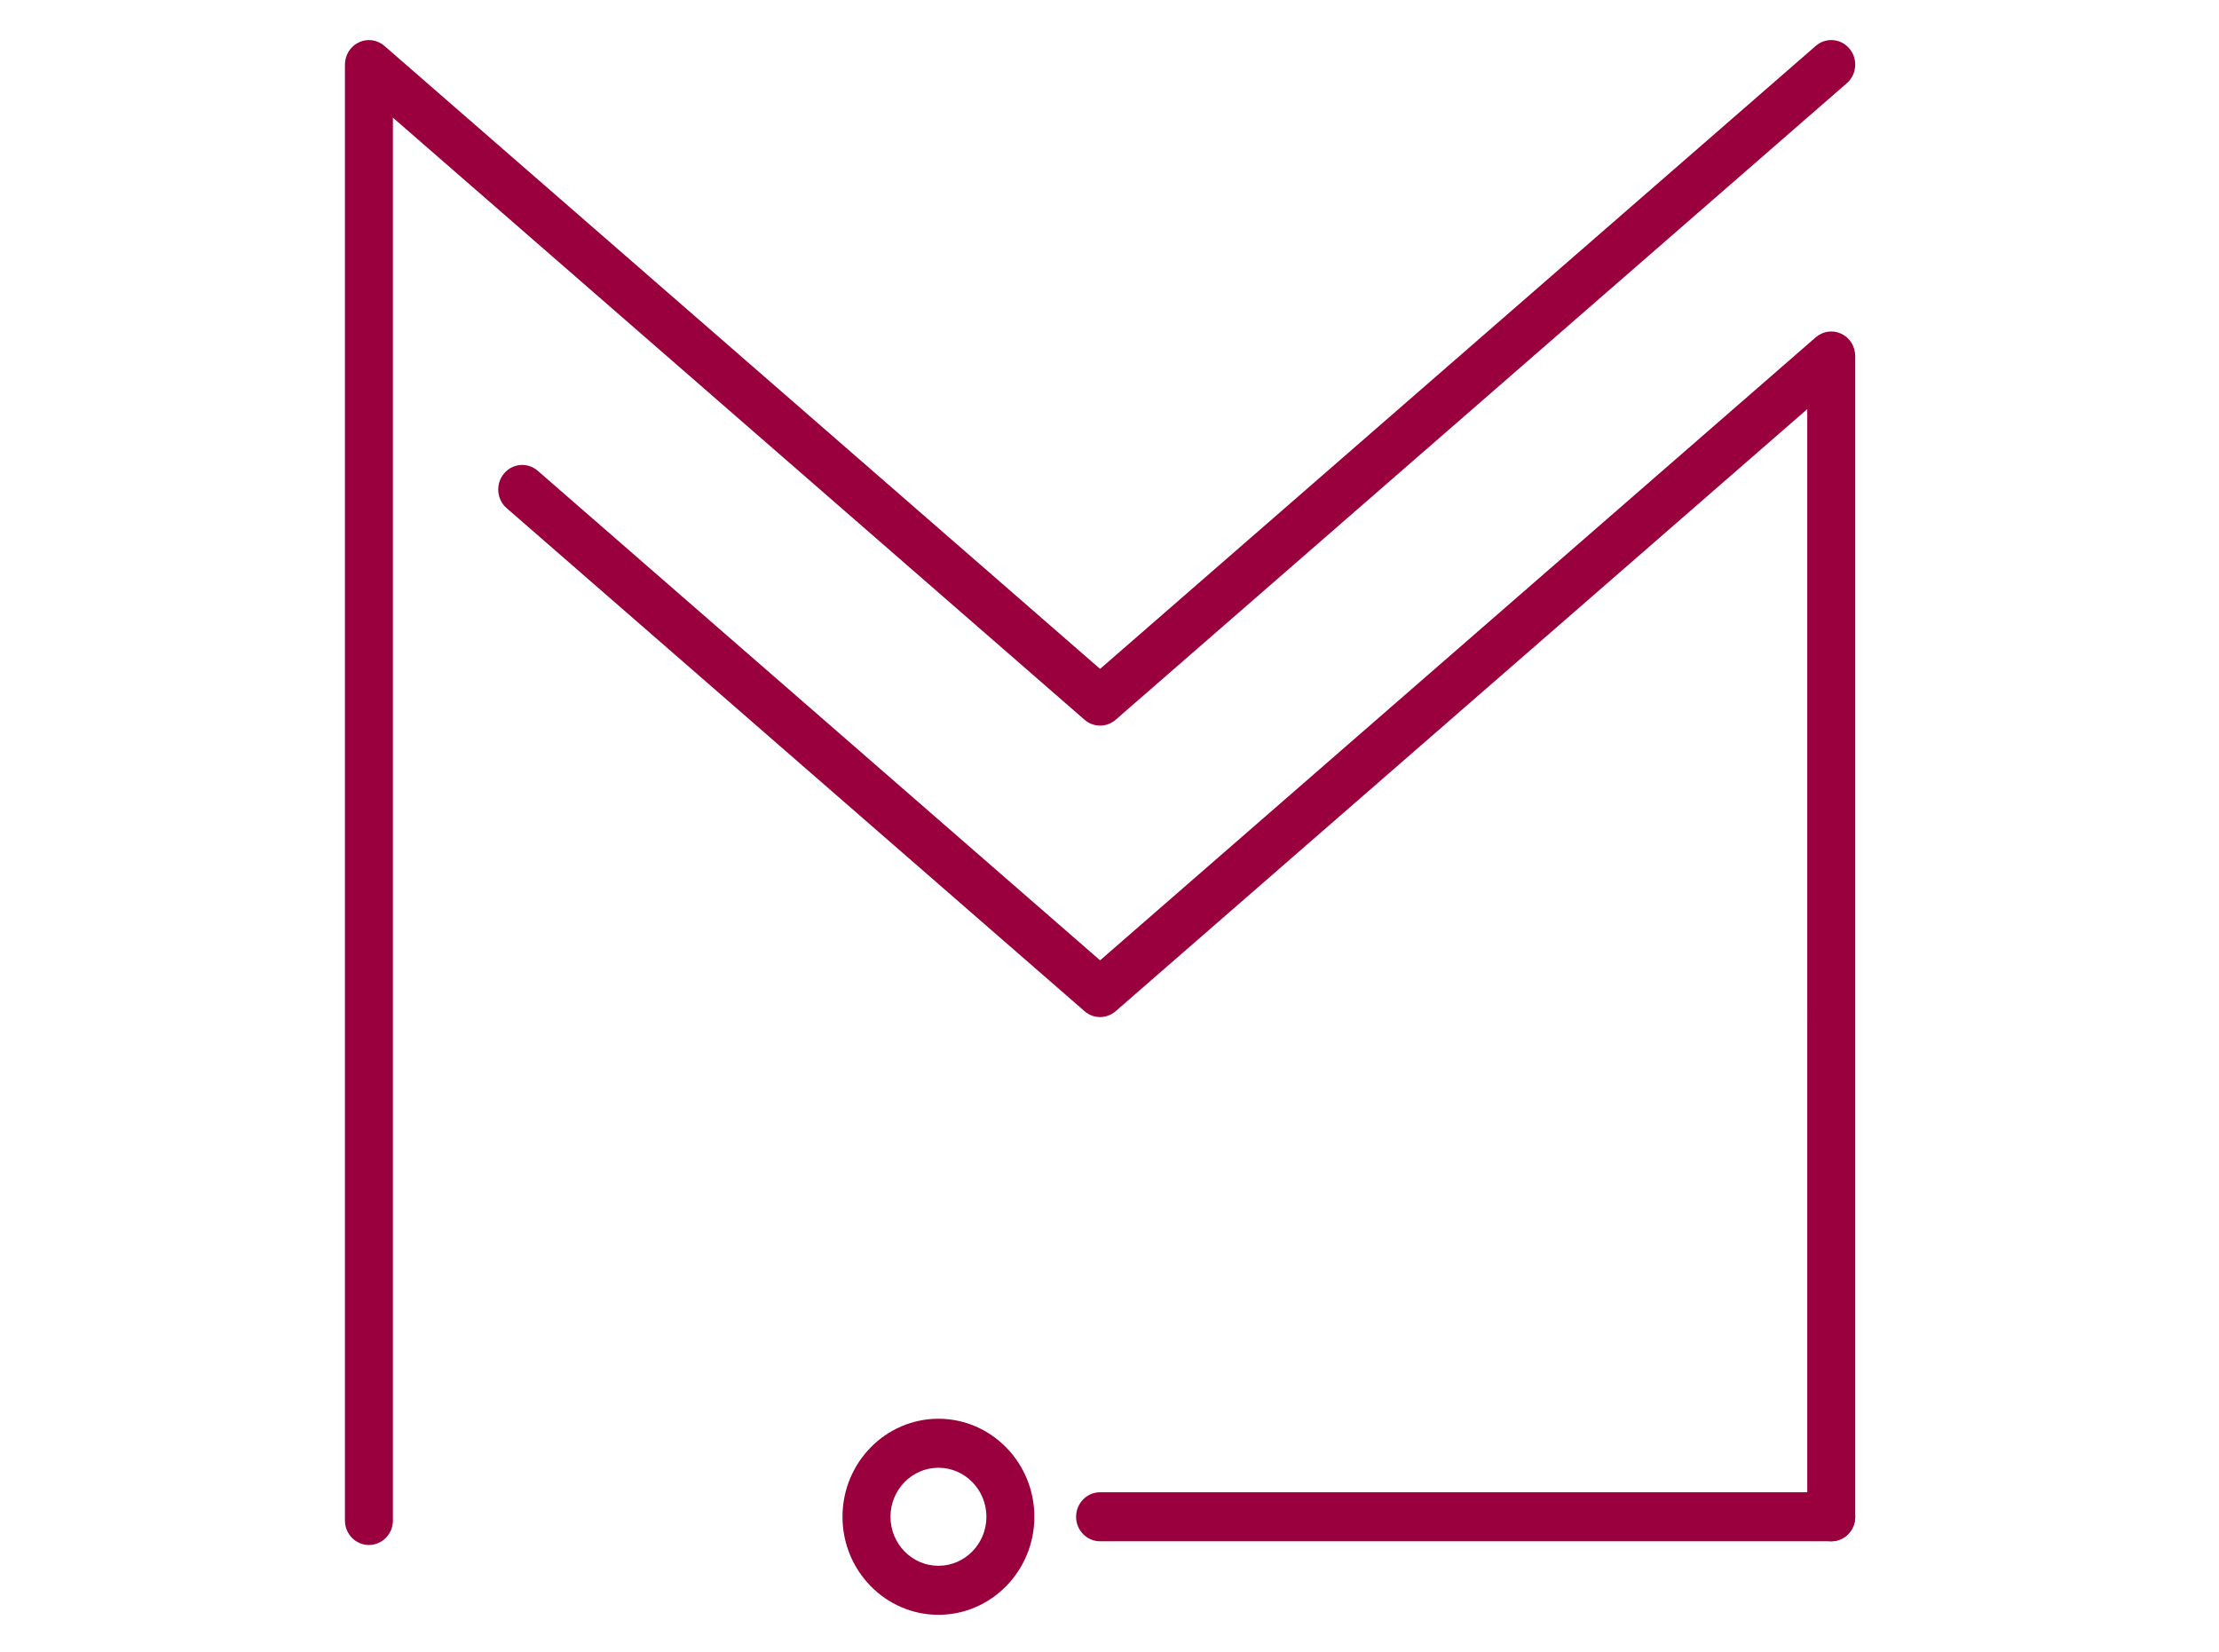
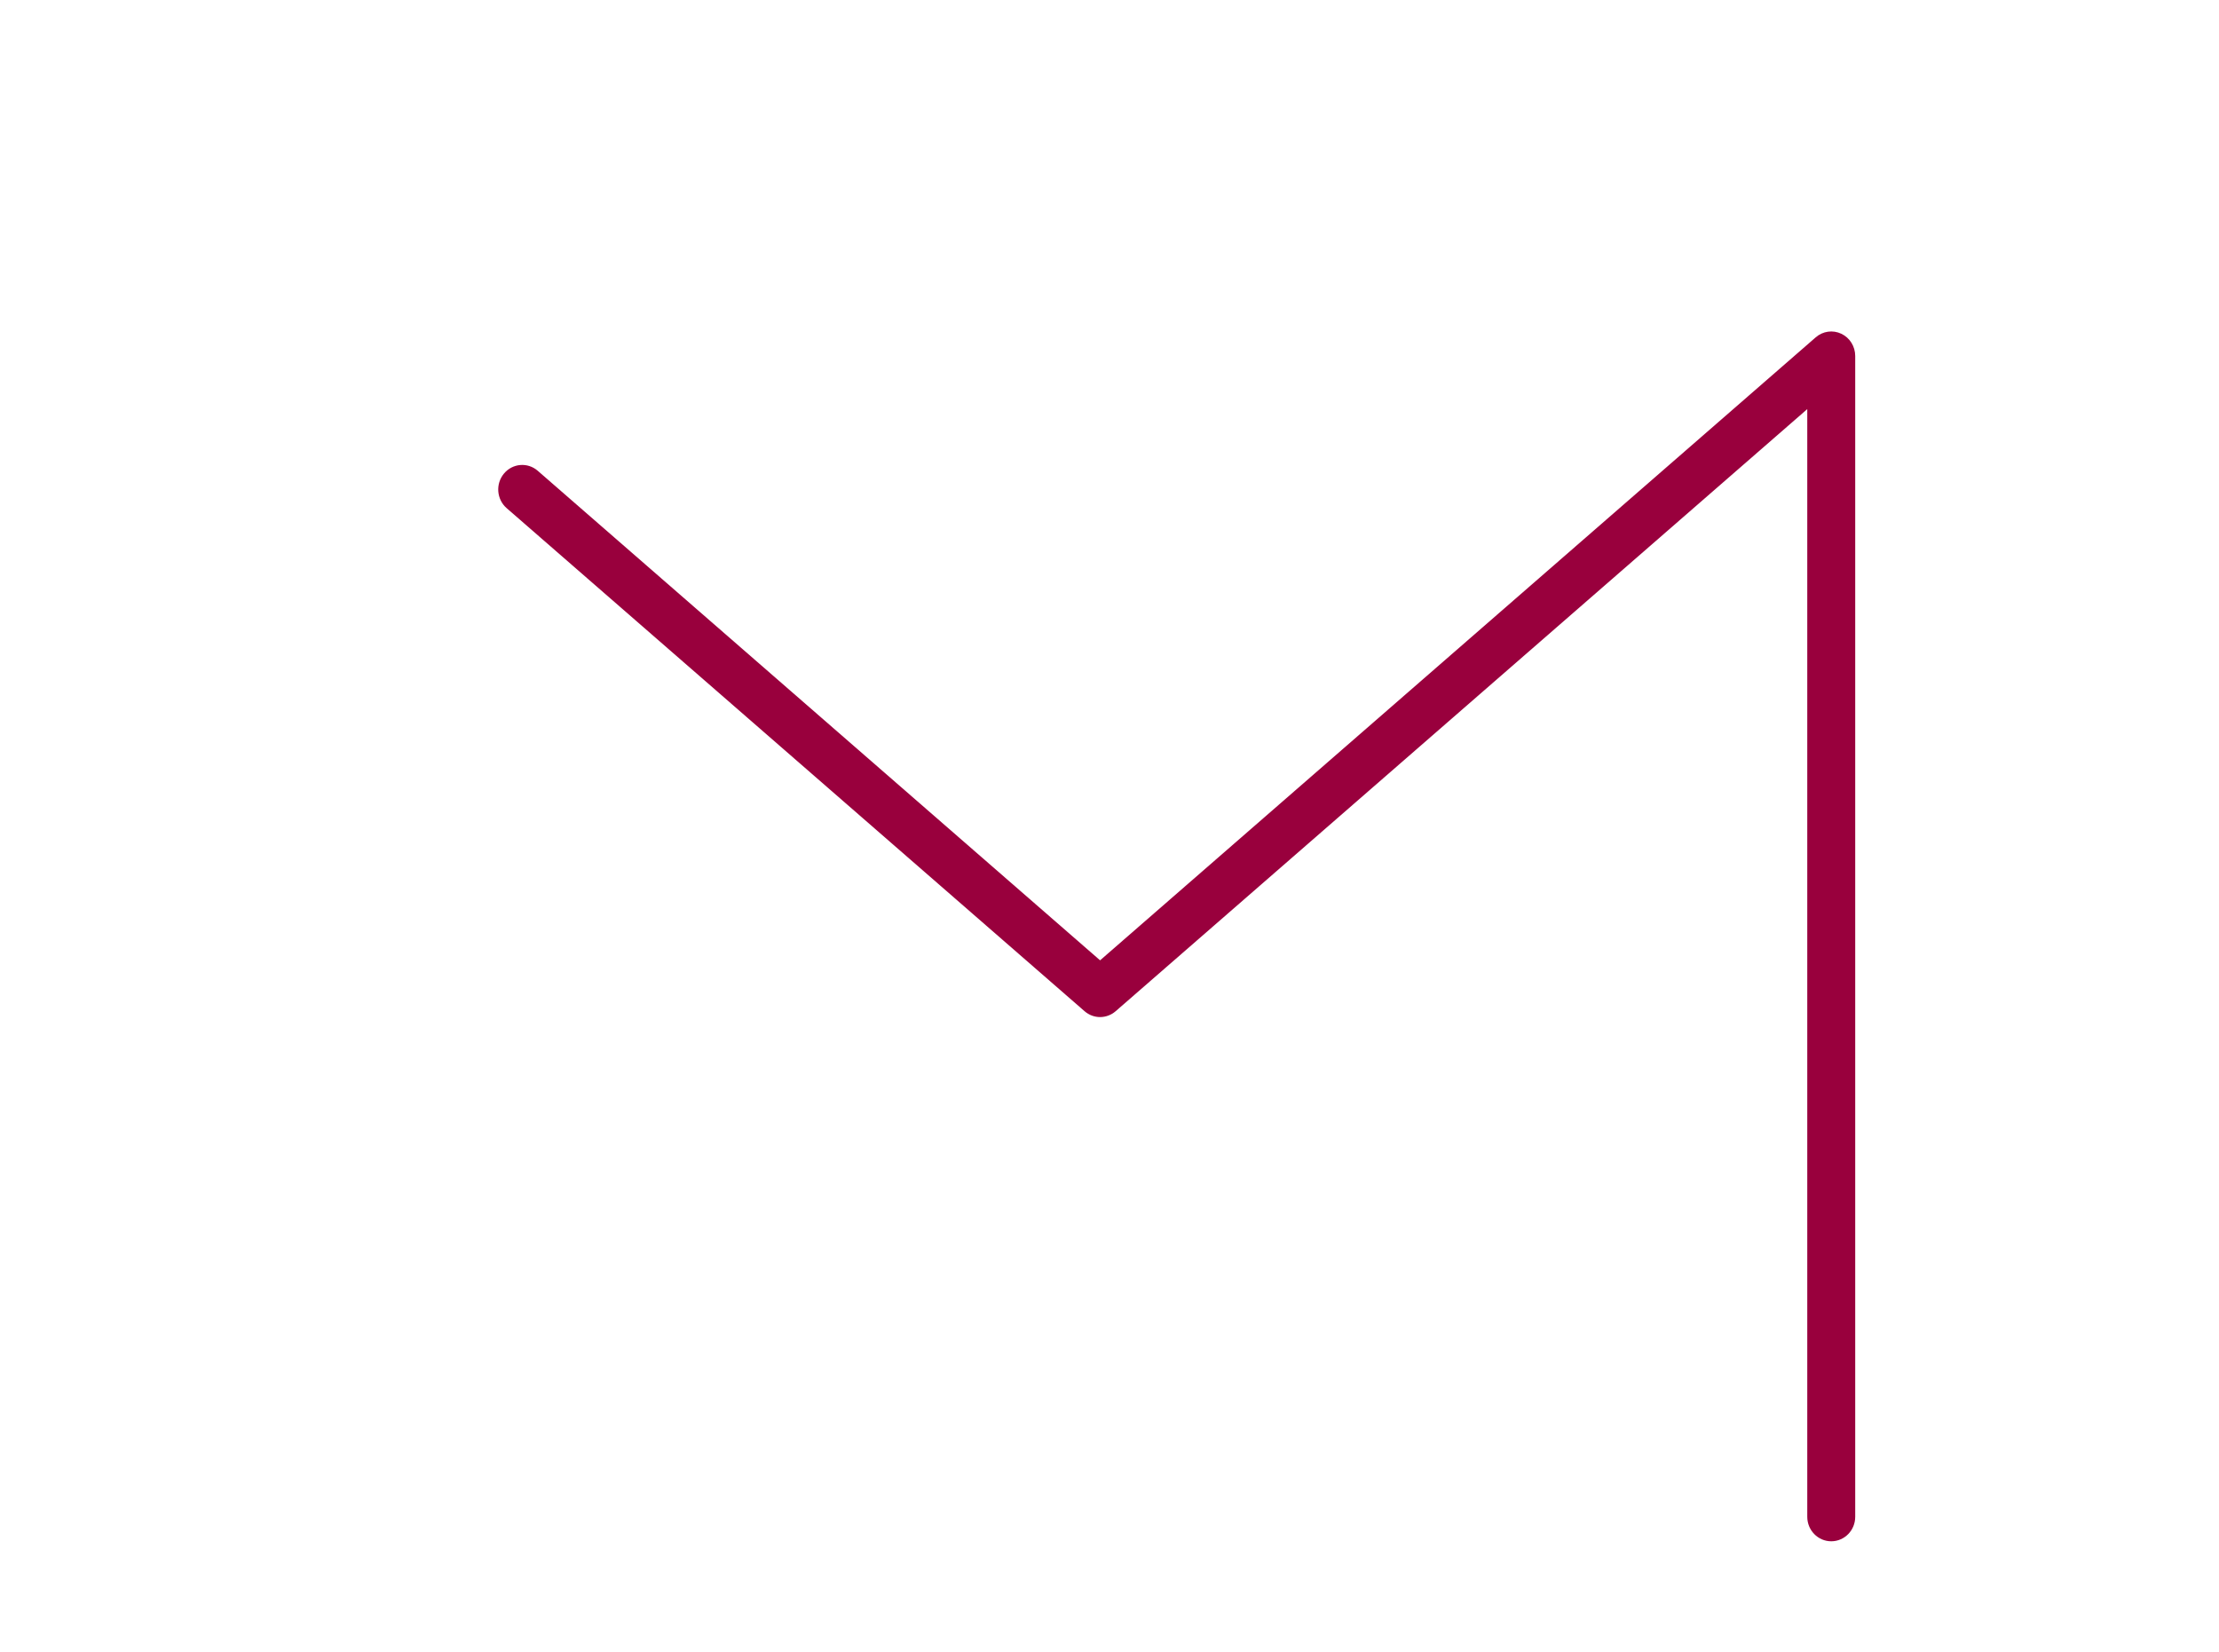
<svg xmlns="http://www.w3.org/2000/svg" version="1.1" id="Layer_1" x="0px" y="0px" width="110.822px" height="82.496px" viewBox="0 0 110.822 82.496" enable-background="new 0 0 110.822 82.496" xml:space="preserve">
  <g>
    <g>
      <g>
        <g>
          <g>
-             <path fill="#99003D" d="M18.425,77.152c-0.662,0-1.198-0.547-1.198-1.223V3.226c0-0.477,0.271-0.911,0.695-1.111       c0.424-0.203,0.924-0.131,1.279,0.179l35.74,31.109l35.74-31.109c0.505-0.44,1.26-0.375,1.688,0.138       c0.43,0.516,0.368,1.288-0.136,1.725L55.719,35.942c-0.449,0.39-1.107,0.39-1.554,0L19.623,5.875V75.93       C19.623,76.605,19.086,77.152,18.425,77.152z" />
-           </g>
+             </g>
          <g>
            <path fill="#99003D" d="M91.457,76.967c-0.661,0-1.198-0.547-1.198-1.223V20.43l-34.54,30.066c-0.45,0.391-1.109,0.391-1.554,0       L25.303,25.375c-0.503-0.439-0.563-1.211-0.134-1.726c0.428-0.515,1.185-0.578,1.688-0.139l28.084,24.446l35.74-31.11       c0.355-0.311,0.855-0.381,1.279-0.179c0.425,0.2,0.694,0.633,0.694,1.111v57.965C92.655,76.42,92.119,76.967,91.457,76.967z" />
          </g>
        </g>
        <g>
-           <path fill="#99003D" d="M91.457,76.967H54.941c-0.662,0-1.198-0.547-1.198-1.223c0-0.678,0.537-1.225,1.198-1.225h36.516      c0.662,0,1.197,0.547,1.197,1.225C92.655,76.42,92.119,76.967,91.457,76.967z" />
-         </g>
+           </g>
      </g>
    </g>
    <g>
-       <path fill="#99003D" d="M46.868,80.639c-2.642,0-4.792-2.195-4.792-4.895s2.149-4.896,4.792-4.896    c2.642,0,4.791,2.197,4.791,4.896S49.51,80.639,46.868,80.639z M46.868,73.295c-1.321,0-2.395,1.098-2.395,2.449    c0,1.35,1.074,2.447,2.395,2.447c1.321,0,2.396-1.098,2.396-2.447C49.264,74.393,48.189,73.295,46.868,73.295z" />
-     </g>
+       </g>
  </g>
</svg>